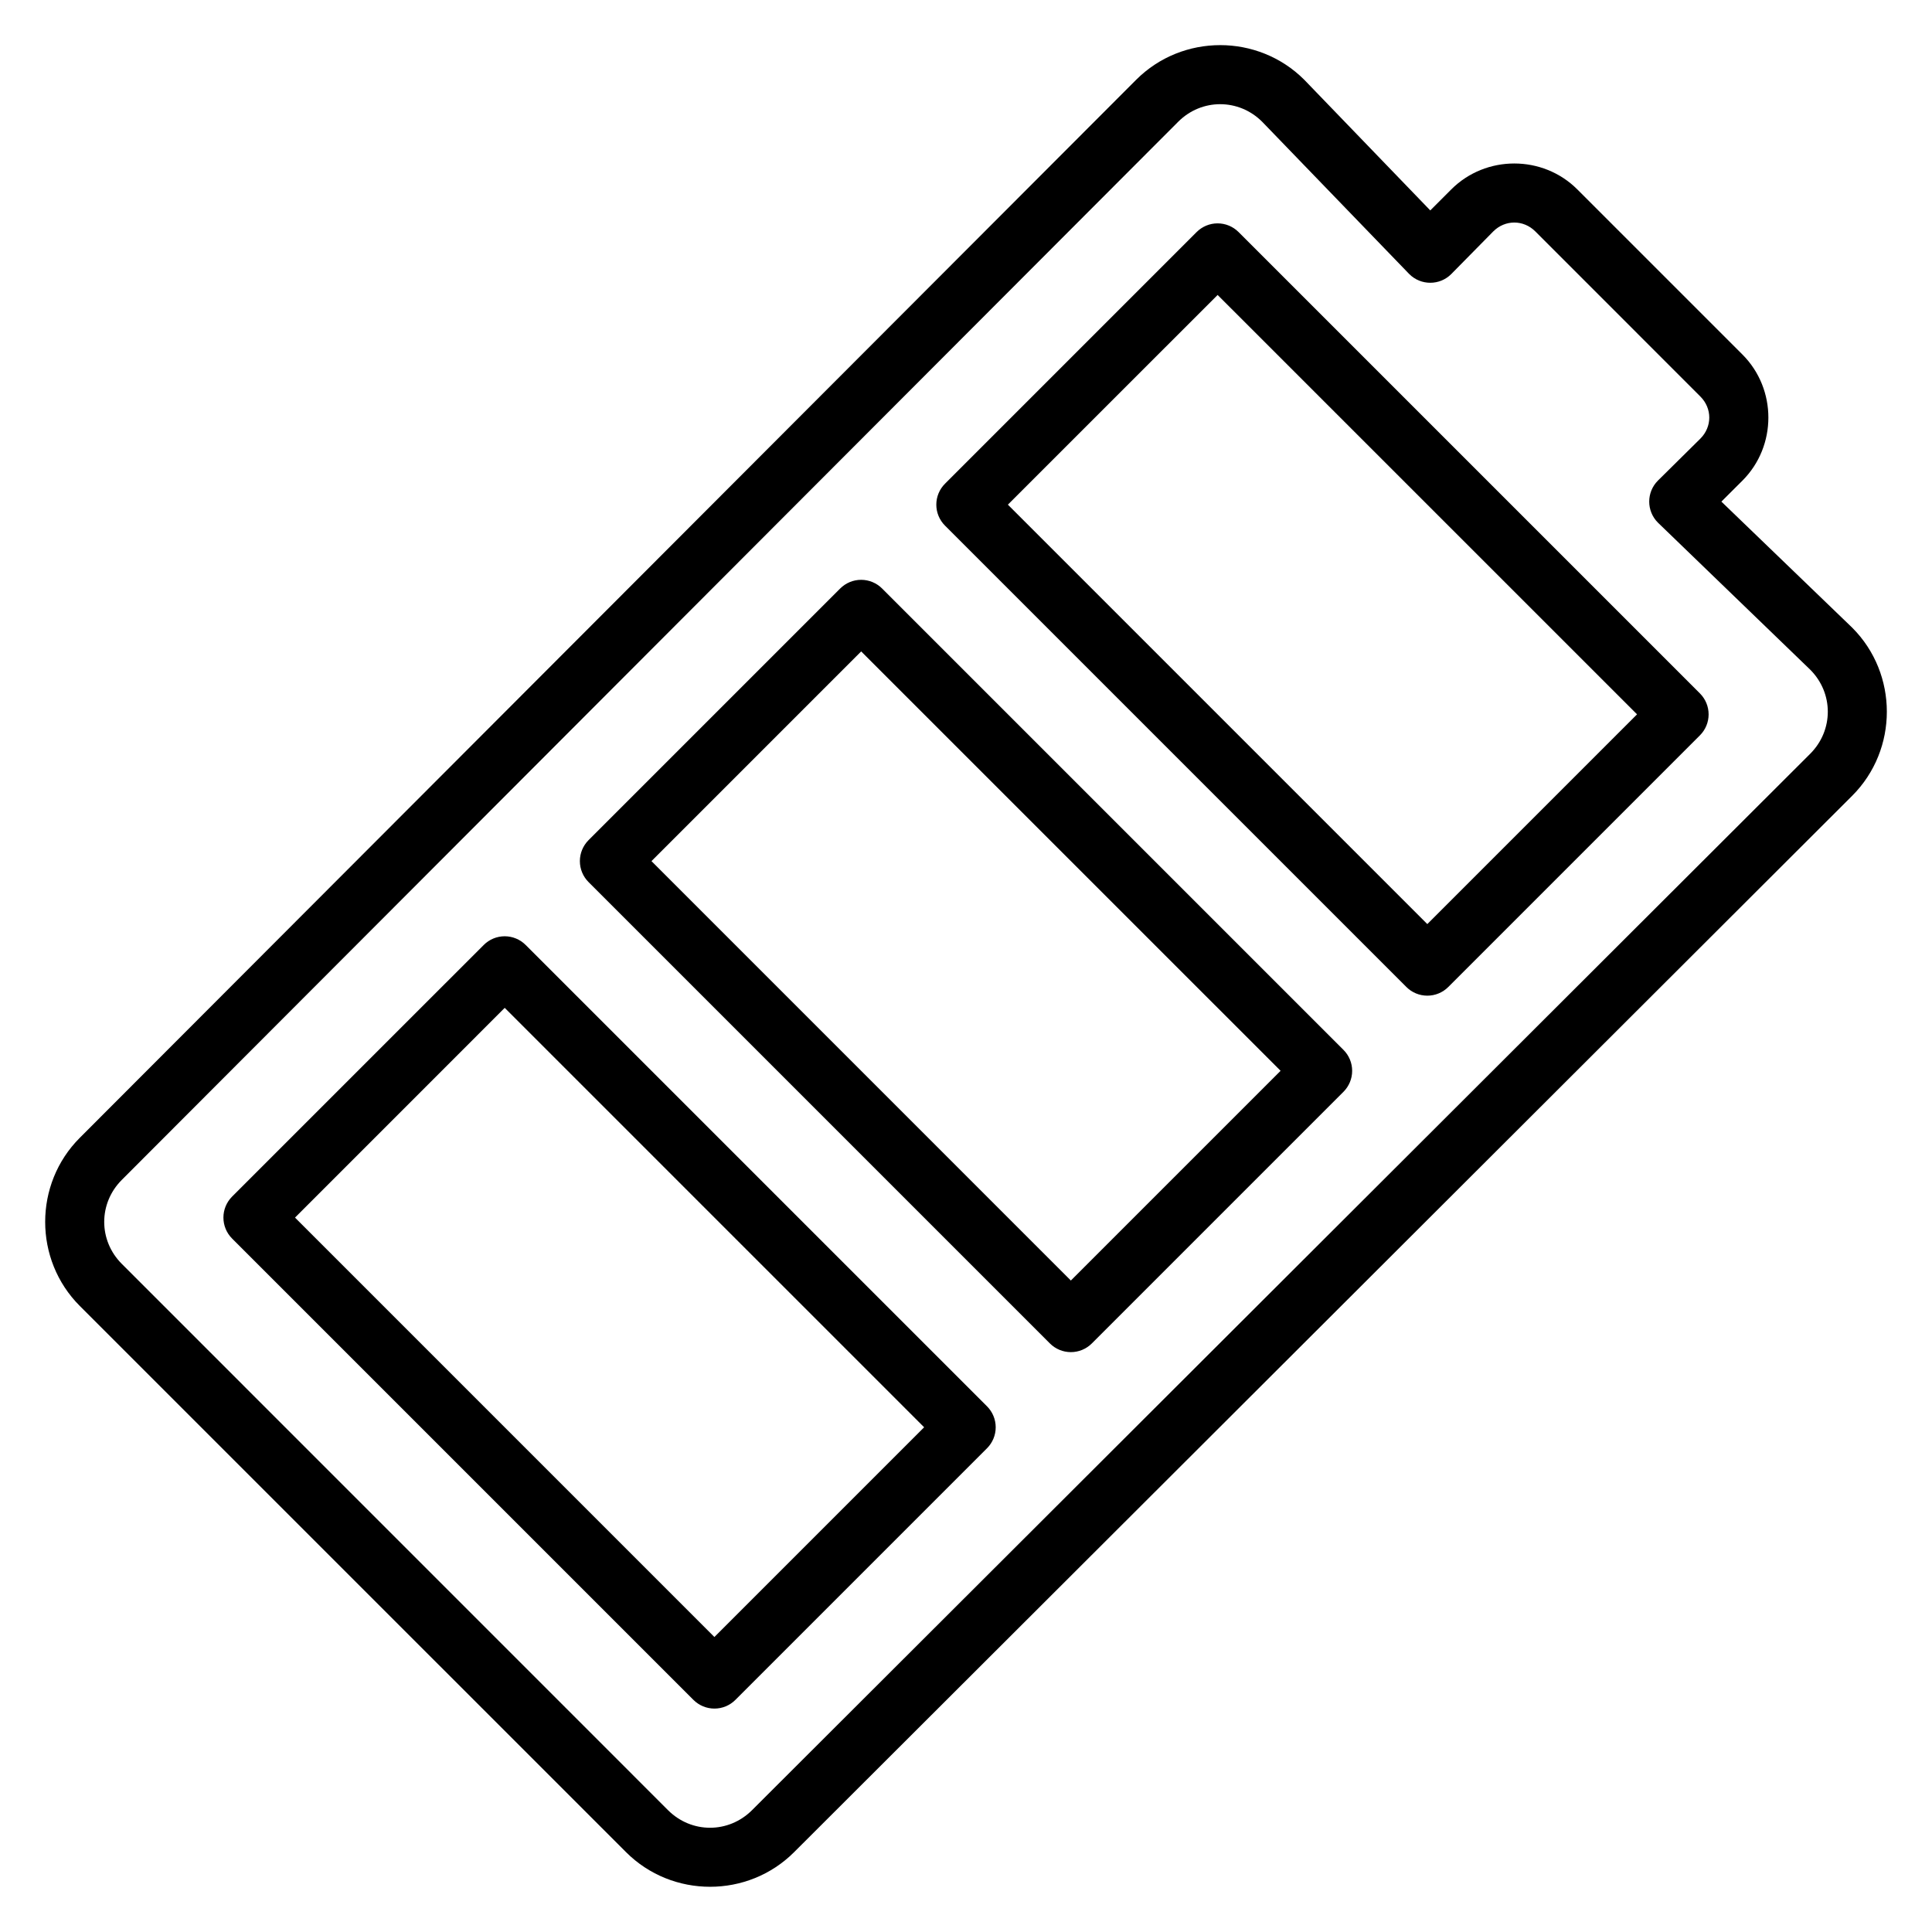
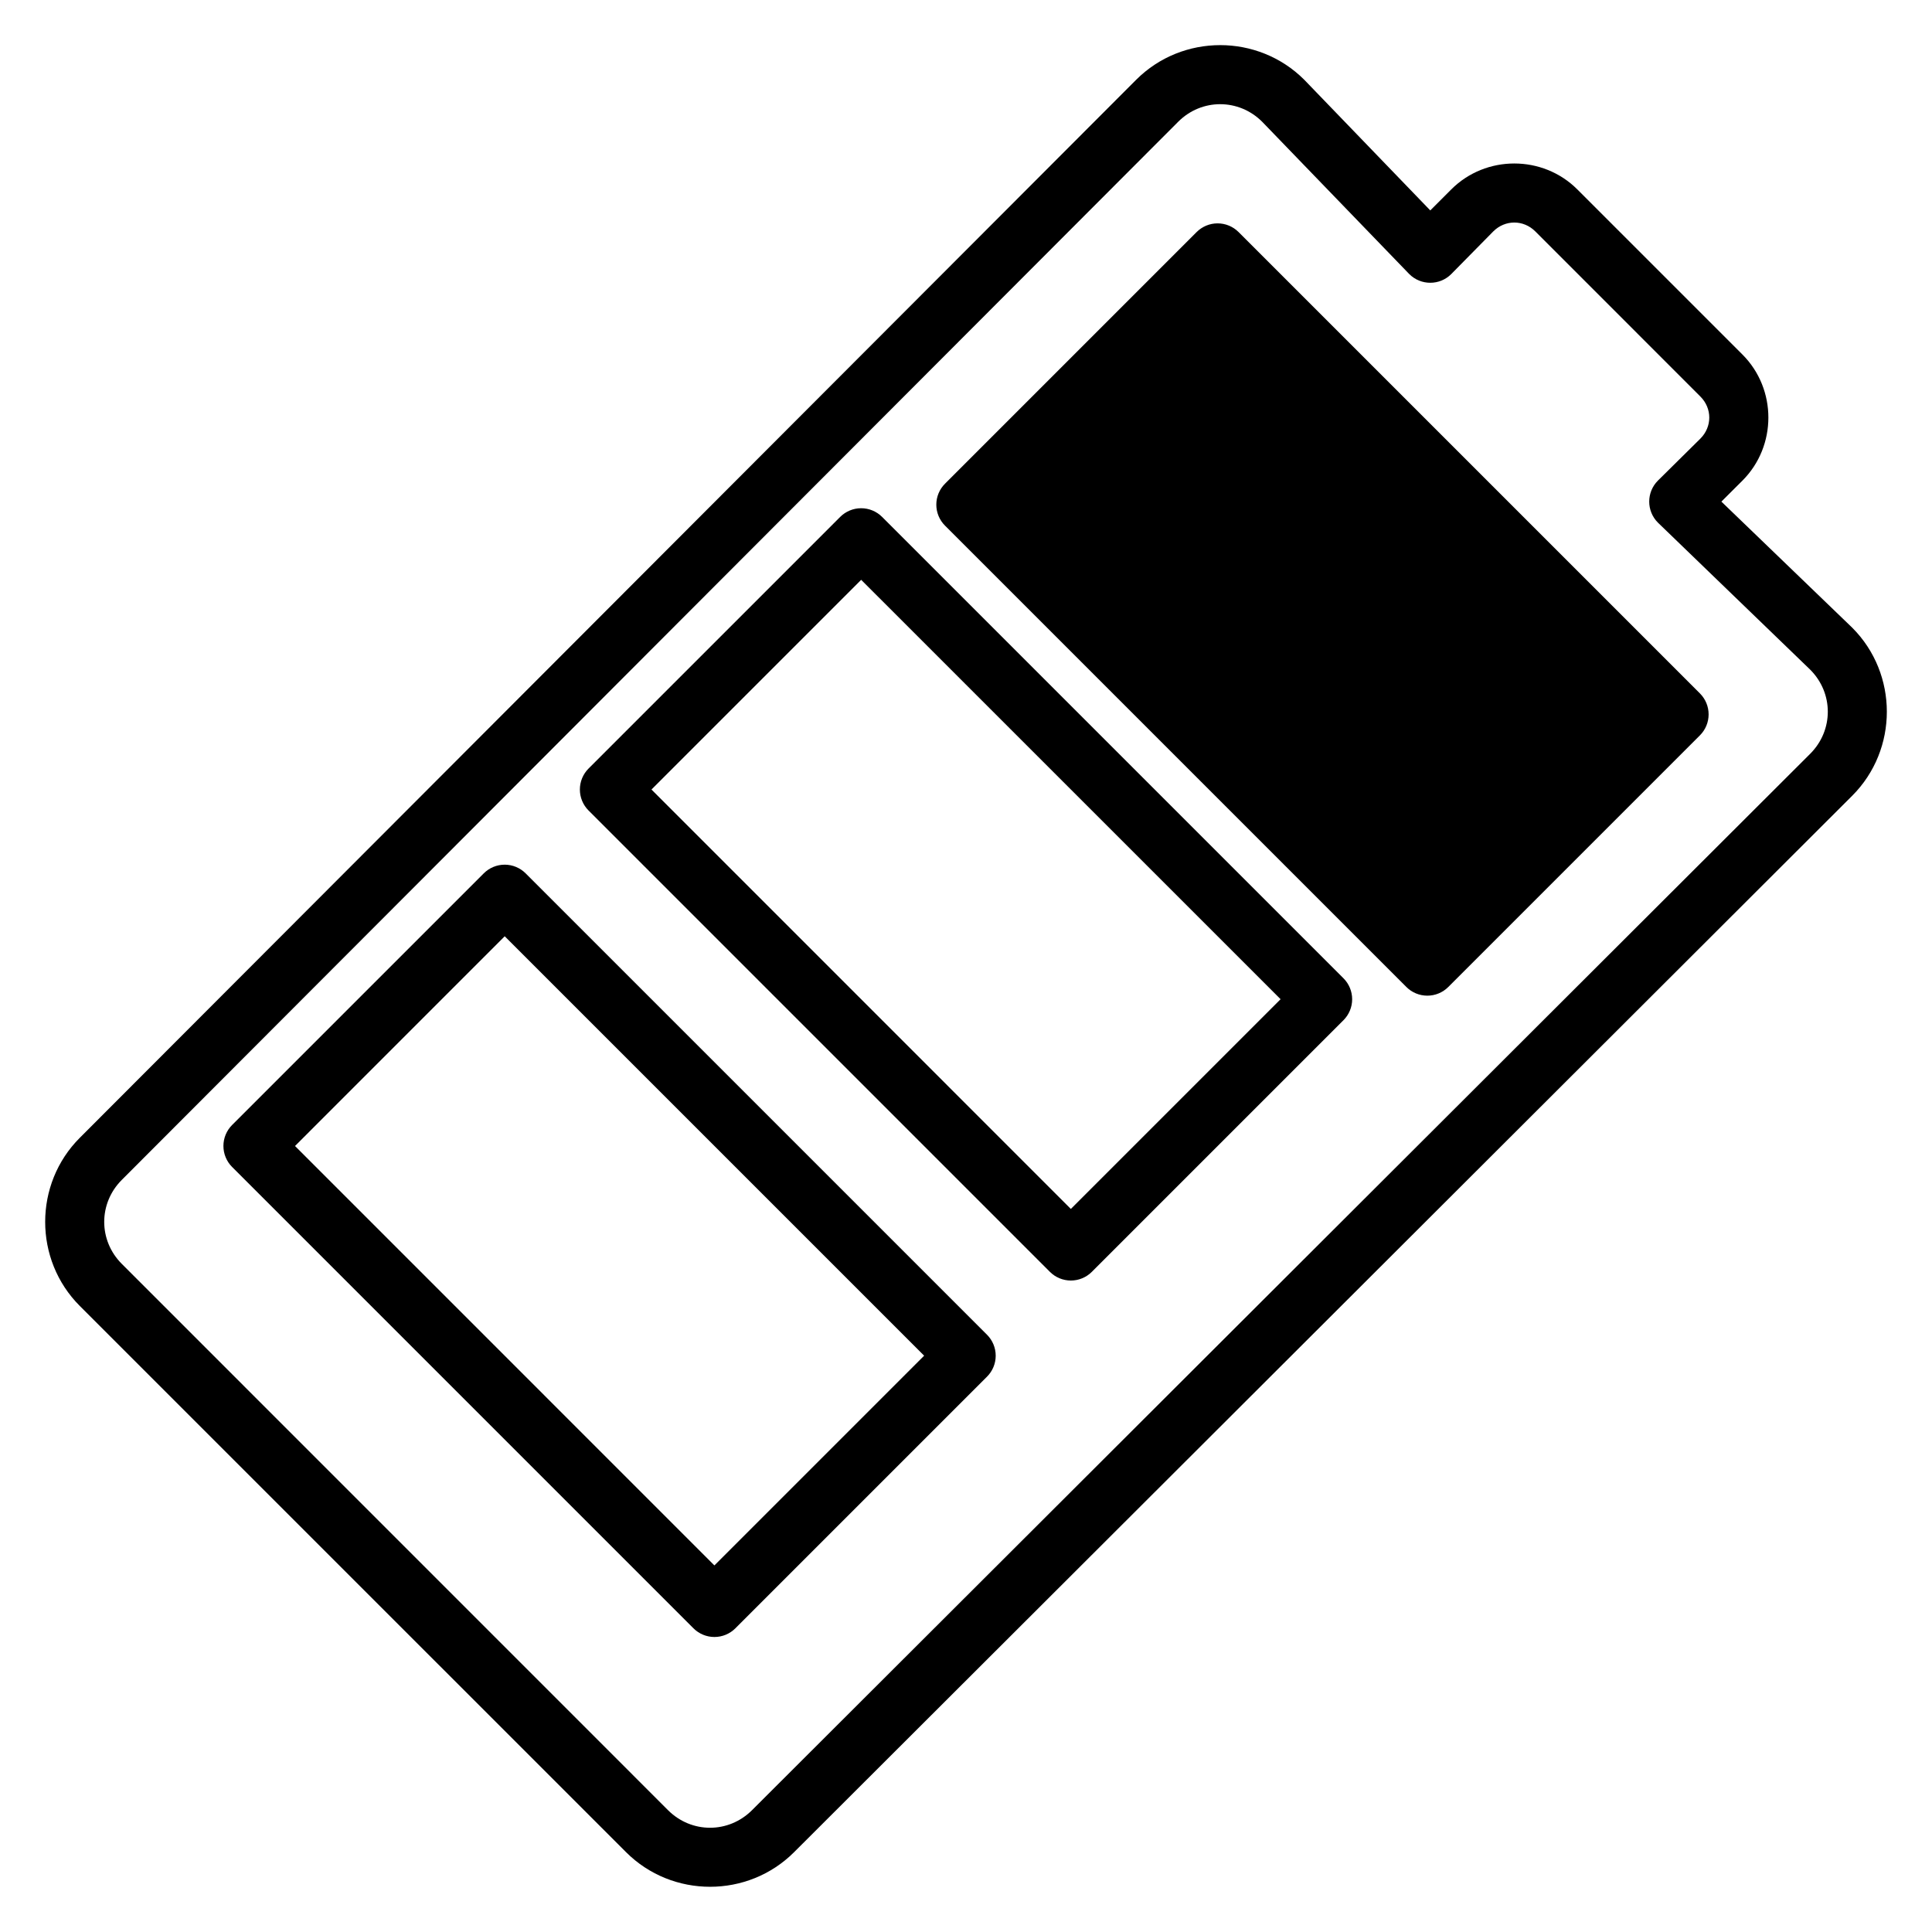
<svg xmlns="http://www.w3.org/2000/svg" fill="#000000" width="800px" height="800px" version="1.1" viewBox="144 144 512 512">
-   <path d="m467.36 155.96c-8.074 0-16.145 3.062-22.262 9.18l-279.95 280.39c-12.234 12.234-12.234 32.324 0 44.559l144.76 144.75c12.23 12.234 32.305 12.234 44.539 0l280.41-279.96c12.234-12.234 12.234-32.305 0-44.539l-34.672-33.41 5.582-5.566c9.16-9.16 9.16-24.25 0-33.41l-43.758-43.758c-9.156-9.16-24.25-9.16-33.41 0l-5.562 5.566-33.395-34.625c-6.117-6.117-14.203-9.18-22.281-9.18zm0 15.652c4.016 0 8.023 1.551 11.133 4.66l38.977 40.359c1.539 1.539 3.551 2.305 5.566 2.305 2.012 0 4.027-0.766 5.562-2.305l11.133-11.301c3.141-3.141 8.008-3.141 11.148 0l43.742 43.758c3.141 3.141 3.141 8.004 0 11.145l-11.258 11.133c-1.535 1.539-2.305 3.551-2.305 5.566 0 2.012 0.77 4.027 2.305 5.566l40.363 38.973c6.215 6.219 6.215 16.062 0 22.281l-280.43 279.96c-6.219 6.215-16.047 6.215-22.266 0l-144.75-144.77c-6.215-6.215-6.215-16.047 0-22.262l279.95-280.41c3.106-3.109 7.117-4.66 11.129-4.66zm-0.676 31.582c-2.086-0.004-4.09 0.828-5.566 2.305l-66.68 66.684c-1.477 1.473-2.305 3.473-2.305 5.555 0 2.086 0.828 4.086 2.305 5.559l122.26 122.26c1.473 1.477 3.473 2.305 5.559 2.305 2.086 0 4.082-0.828 5.559-2.305l66.68-66.68c1.477-1.473 2.305-3.473 2.305-5.559 0-2.086-0.828-4.082-2.305-5.559l-122.26-122.26c-1.473-1.473-3.469-2.305-5.551-2.305zm0 18.973 111.15 111.14-55.582 55.582-111.15-111.15zm-94.465 75.492c-2.086-0.004-4.09 0.828-5.566 2.305l-66.68 66.68c-1.473 1.477-2.301 3.477-2.301 5.559 0 2.086 0.828 4.086 2.301 5.559l122.26 122.26c1.473 1.477 3.473 2.305 5.559 2.305 2.086 0 4.082-0.828 5.559-2.305l66.68-66.68c1.477-1.477 2.305-3.473 2.305-5.559 0-2.086-0.828-4.086-2.305-5.559l-122.26-122.26c-1.473-1.473-3.469-2.305-5.551-2.305zm0 18.973 111.15 111.14-55.582 55.582-111.14-111.15zm-94.465 75.488c-2.086 0-4.09 0.832-5.562 2.309l-66.684 66.68c-1.473 1.477-2.301 3.473-2.301 5.559s0.828 4.086 2.301 5.559l122.26 122.26c1.477 1.477 3.473 2.305 5.559 2.305 2.086 0 4.086-0.828 5.559-2.305l66.68-66.68c1.477-1.477 2.305-3.477 2.305-5.559 0-2.086-0.828-4.086-2.305-5.559l-122.26-122.26c-1.469-1.473-3.465-2.305-5.551-2.309zm0 18.973 111.15 111.15-55.582 55.582-111.14-111.15z" fill-rule="evenodd" />
+   <path d="m467.36 155.96c-8.074 0-16.145 3.062-22.262 9.18l-279.95 280.39c-12.234 12.234-12.234 32.324 0 44.559l144.76 144.75c12.23 12.234 32.305 12.234 44.539 0l280.41-279.96c12.234-12.234 12.234-32.305 0-44.539l-34.672-33.41 5.582-5.566c9.16-9.16 9.16-24.25 0-33.41l-43.758-43.758c-9.156-9.16-24.25-9.16-33.41 0l-5.562 5.566-33.395-34.625c-6.117-6.117-14.203-9.18-22.281-9.18zm0 15.652c4.016 0 8.023 1.551 11.133 4.66l38.977 40.359c1.539 1.539 3.551 2.305 5.566 2.305 2.012 0 4.027-0.766 5.562-2.305l11.133-11.301c3.141-3.141 8.008-3.141 11.148 0l43.742 43.758c3.141 3.141 3.141 8.004 0 11.145l-11.258 11.133c-1.535 1.539-2.305 3.551-2.305 5.566 0 2.012 0.77 4.027 2.305 5.566l40.363 38.973c6.215 6.219 6.215 16.062 0 22.281l-280.43 279.96c-6.219 6.215-16.047 6.215-22.266 0l-144.75-144.77c-6.215-6.215-6.215-16.047 0-22.262l279.95-280.41c3.106-3.109 7.117-4.66 11.129-4.66zm-0.676 31.582c-2.086-0.004-4.09 0.828-5.566 2.305l-66.68 66.684c-1.477 1.473-2.305 3.473-2.305 5.555 0 2.086 0.828 4.086 2.305 5.559l122.26 122.26c1.473 1.477 3.473 2.305 5.559 2.305 2.086 0 4.082-0.828 5.559-2.305l66.68-66.68c1.477-1.473 2.305-3.473 2.305-5.559 0-2.086-0.828-4.082-2.305-5.559l-122.26-122.26c-1.473-1.473-3.469-2.305-5.551-2.305zzm-94.465 75.492c-2.086-0.004-4.09 0.828-5.566 2.305l-66.68 66.68c-1.473 1.477-2.301 3.477-2.301 5.559 0 2.086 0.828 4.086 2.301 5.559l122.26 122.26c1.473 1.477 3.473 2.305 5.559 2.305 2.086 0 4.082-0.828 5.559-2.305l66.68-66.68c1.477-1.477 2.305-3.473 2.305-5.559 0-2.086-0.828-4.086-2.305-5.559l-122.26-122.26c-1.473-1.473-3.469-2.305-5.551-2.305zm0 18.973 111.15 111.14-55.582 55.582-111.14-111.15zm-94.465 75.488c-2.086 0-4.09 0.832-5.562 2.309l-66.684 66.68c-1.473 1.477-2.301 3.473-2.301 5.559s0.828 4.086 2.301 5.559l122.26 122.26c1.477 1.477 3.473 2.305 5.559 2.305 2.086 0 4.086-0.828 5.559-2.305l66.68-66.68c1.477-1.477 2.305-3.477 2.305-5.559 0-2.086-0.828-4.086-2.305-5.559l-122.26-122.26c-1.469-1.473-3.465-2.305-5.551-2.309zm0 18.973 111.15 111.15-55.582 55.582-111.14-111.15z" fill-rule="evenodd" />
</svg>